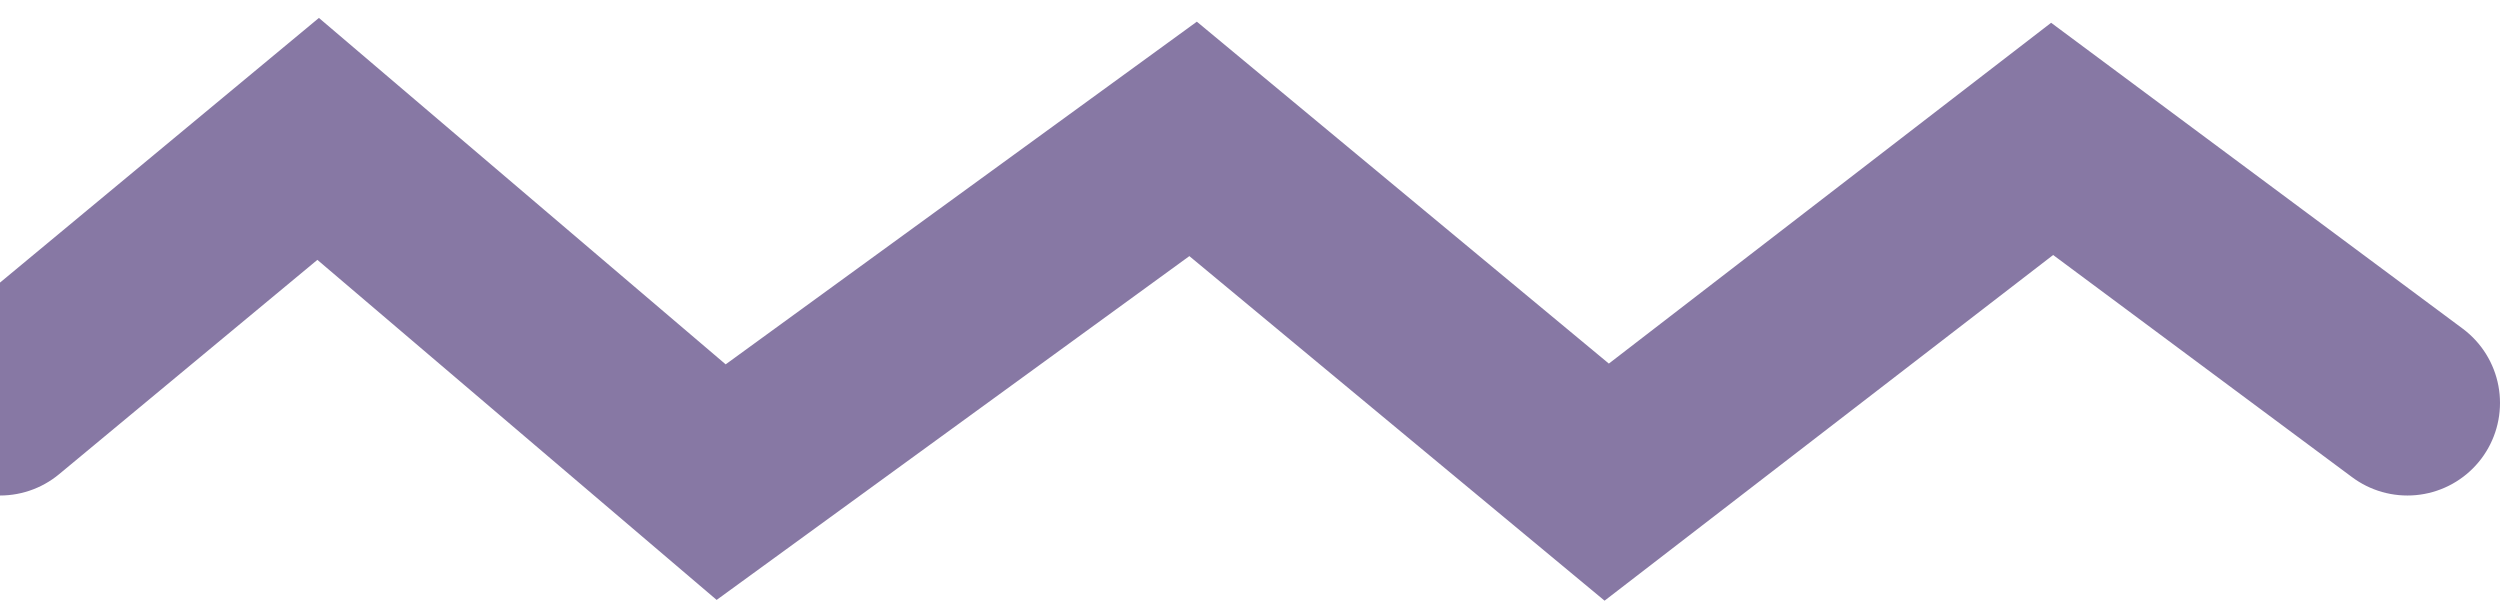
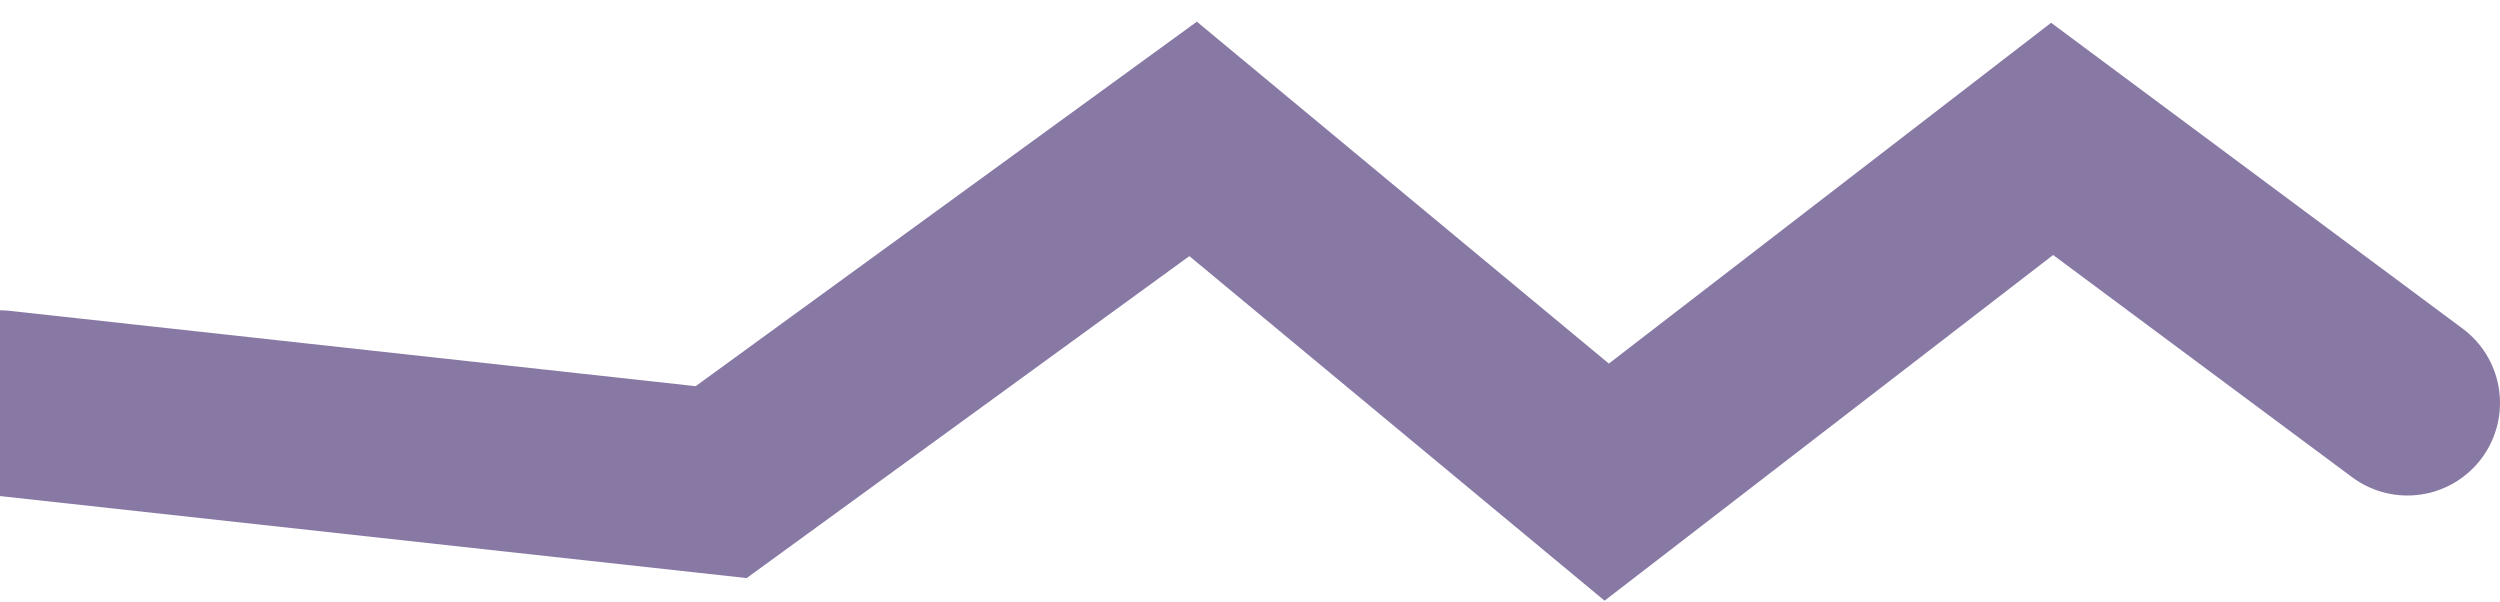
<svg xmlns="http://www.w3.org/2000/svg" width="54" height="13" viewBox="0 0 54 13" fill="none">
-   <path id="Vector 21" d="M0 8.703L6.872 3L15.577 10.414L25.771 3L34.705 10.414L44.326 3L52 8.703" stroke="#8778A4" stroke-width="4" stroke-linecap="round" />
+   <path id="Vector 21" d="M0 8.703L15.577 10.414L25.771 3L34.705 10.414L44.326 3L52 8.703" stroke="#8778A4" stroke-width="4" stroke-linecap="round" />
</svg>